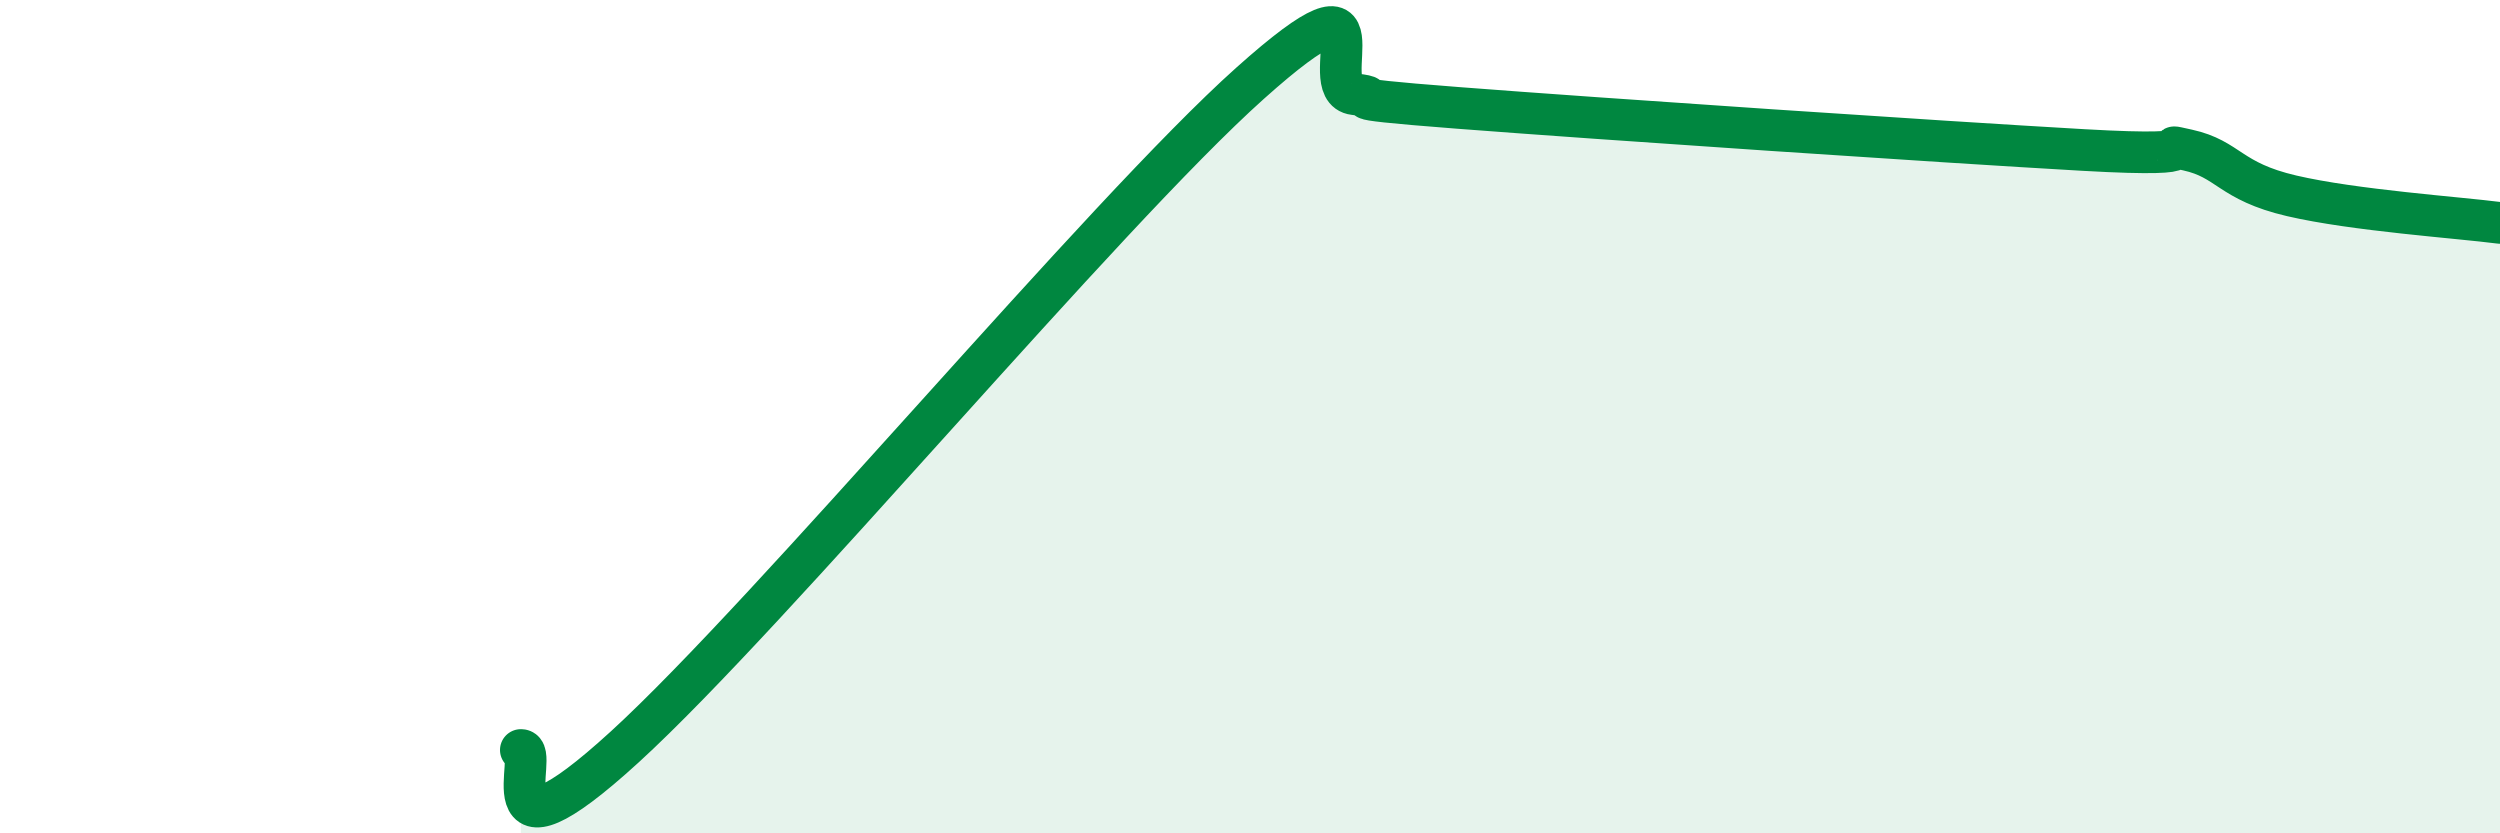
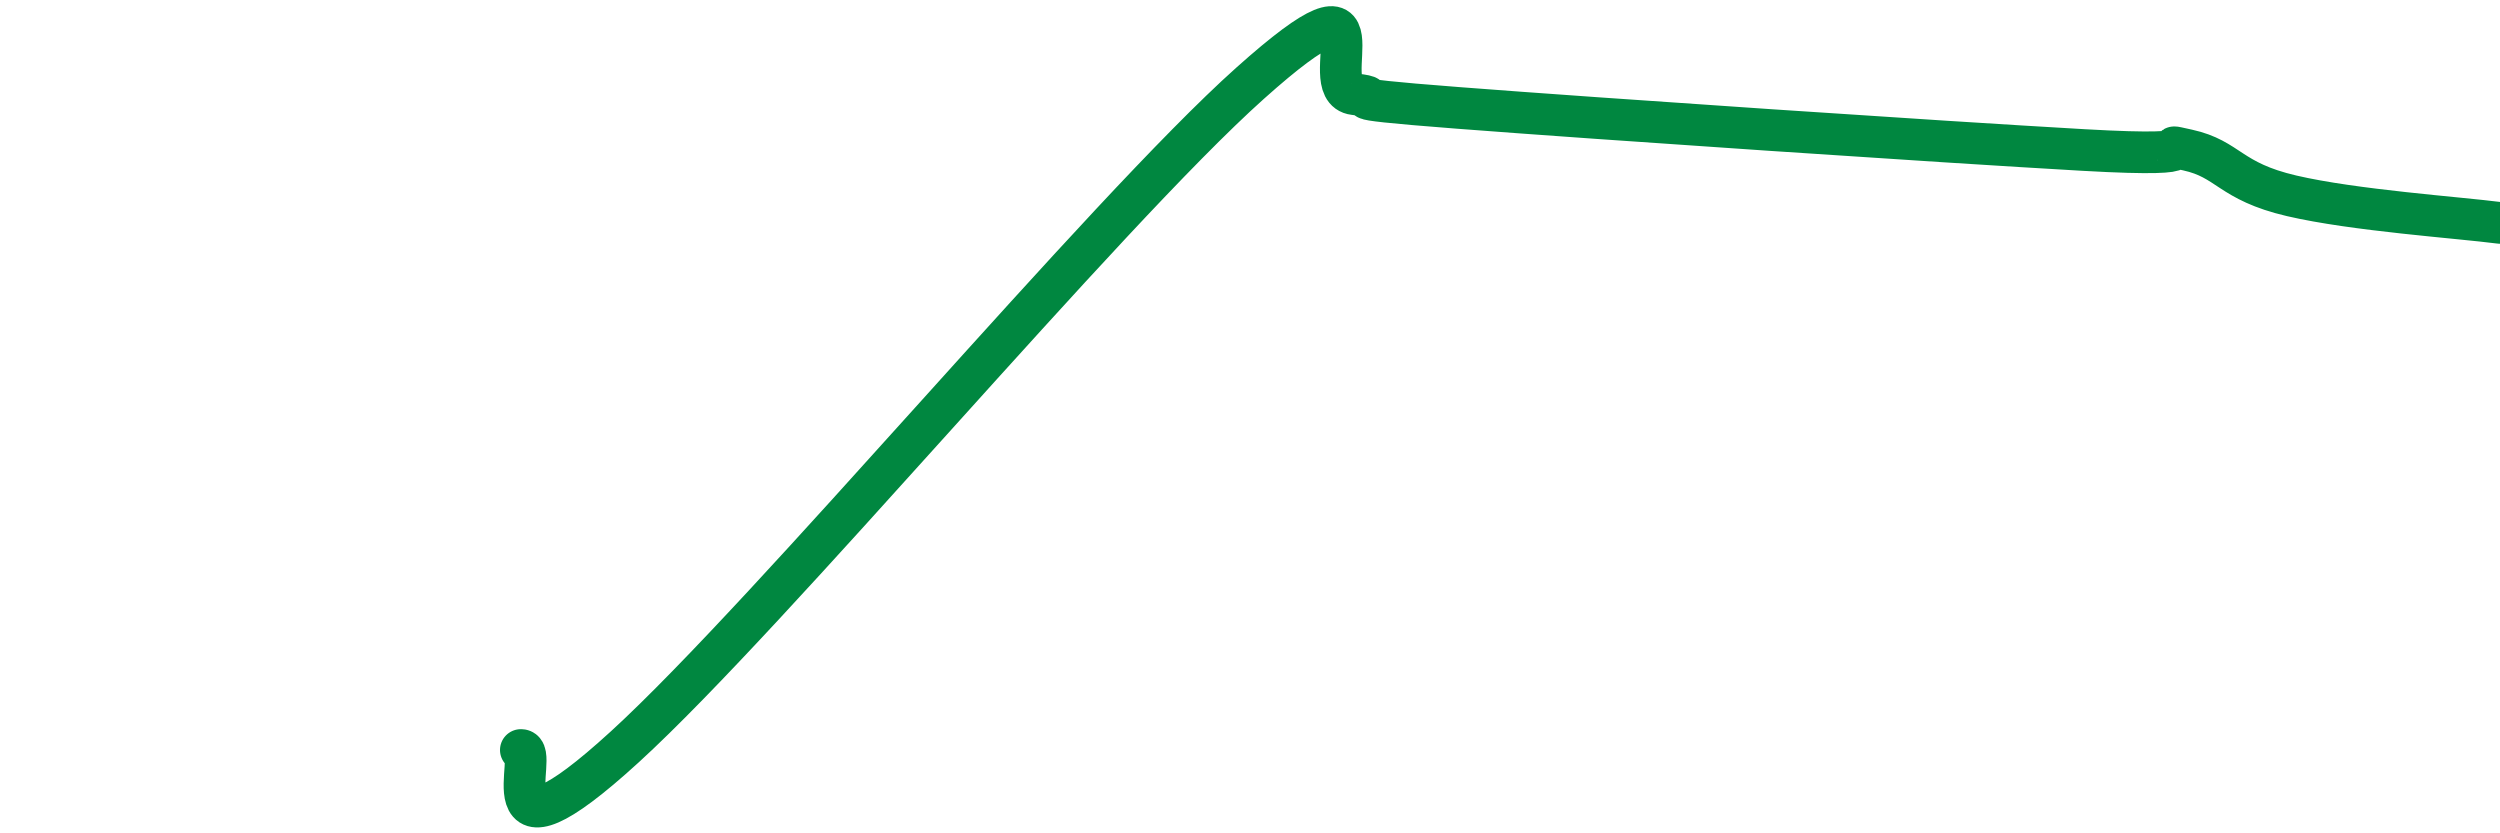
<svg xmlns="http://www.w3.org/2000/svg" width="60" height="20" viewBox="0 0 60 20">
-   <path d="M 12.5,18 C 13,17.98 11.5,21.12 15,17.92 C 18.5,14.72 26.5,5.13 30,2 C 33.5,-1.13 31.5,2.14 32.5,2.26 C 33.5,2.38 31.5,2.32 35,2.59 C 38.5,2.86 46.5,3.4 50,3.6 C 53.5,3.8 51.5,3.38 52.5,3.6 C 53.5,3.82 53.5,4.35 55,4.7 C 56.5,5.05 59,5.22 60,5.35L60 20L12.5 20Z" fill="#008740" opacity="0.1" stroke-linecap="round" stroke-linejoin="round" />
  <path d="M 12.5,18 C 13,17.98 11.5,21.12 15,17.92 C 18.5,14.72 26.5,5.13 30,2 C 33.5,-1.13 31.5,2.14 32.5,2.26 C 33.5,2.38 31.5,2.32 35,2.59 C 38.5,2.86 46.5,3.4 50,3.6 C 53.5,3.8 51.5,3.38 52.5,3.6 C 53.5,3.82 53.5,4.35 55,4.7 C 56.5,5.05 59,5.22 60,5.35" stroke="#008740" stroke-width="1" fill="none" stroke-linecap="round" stroke-linejoin="round" />
</svg>